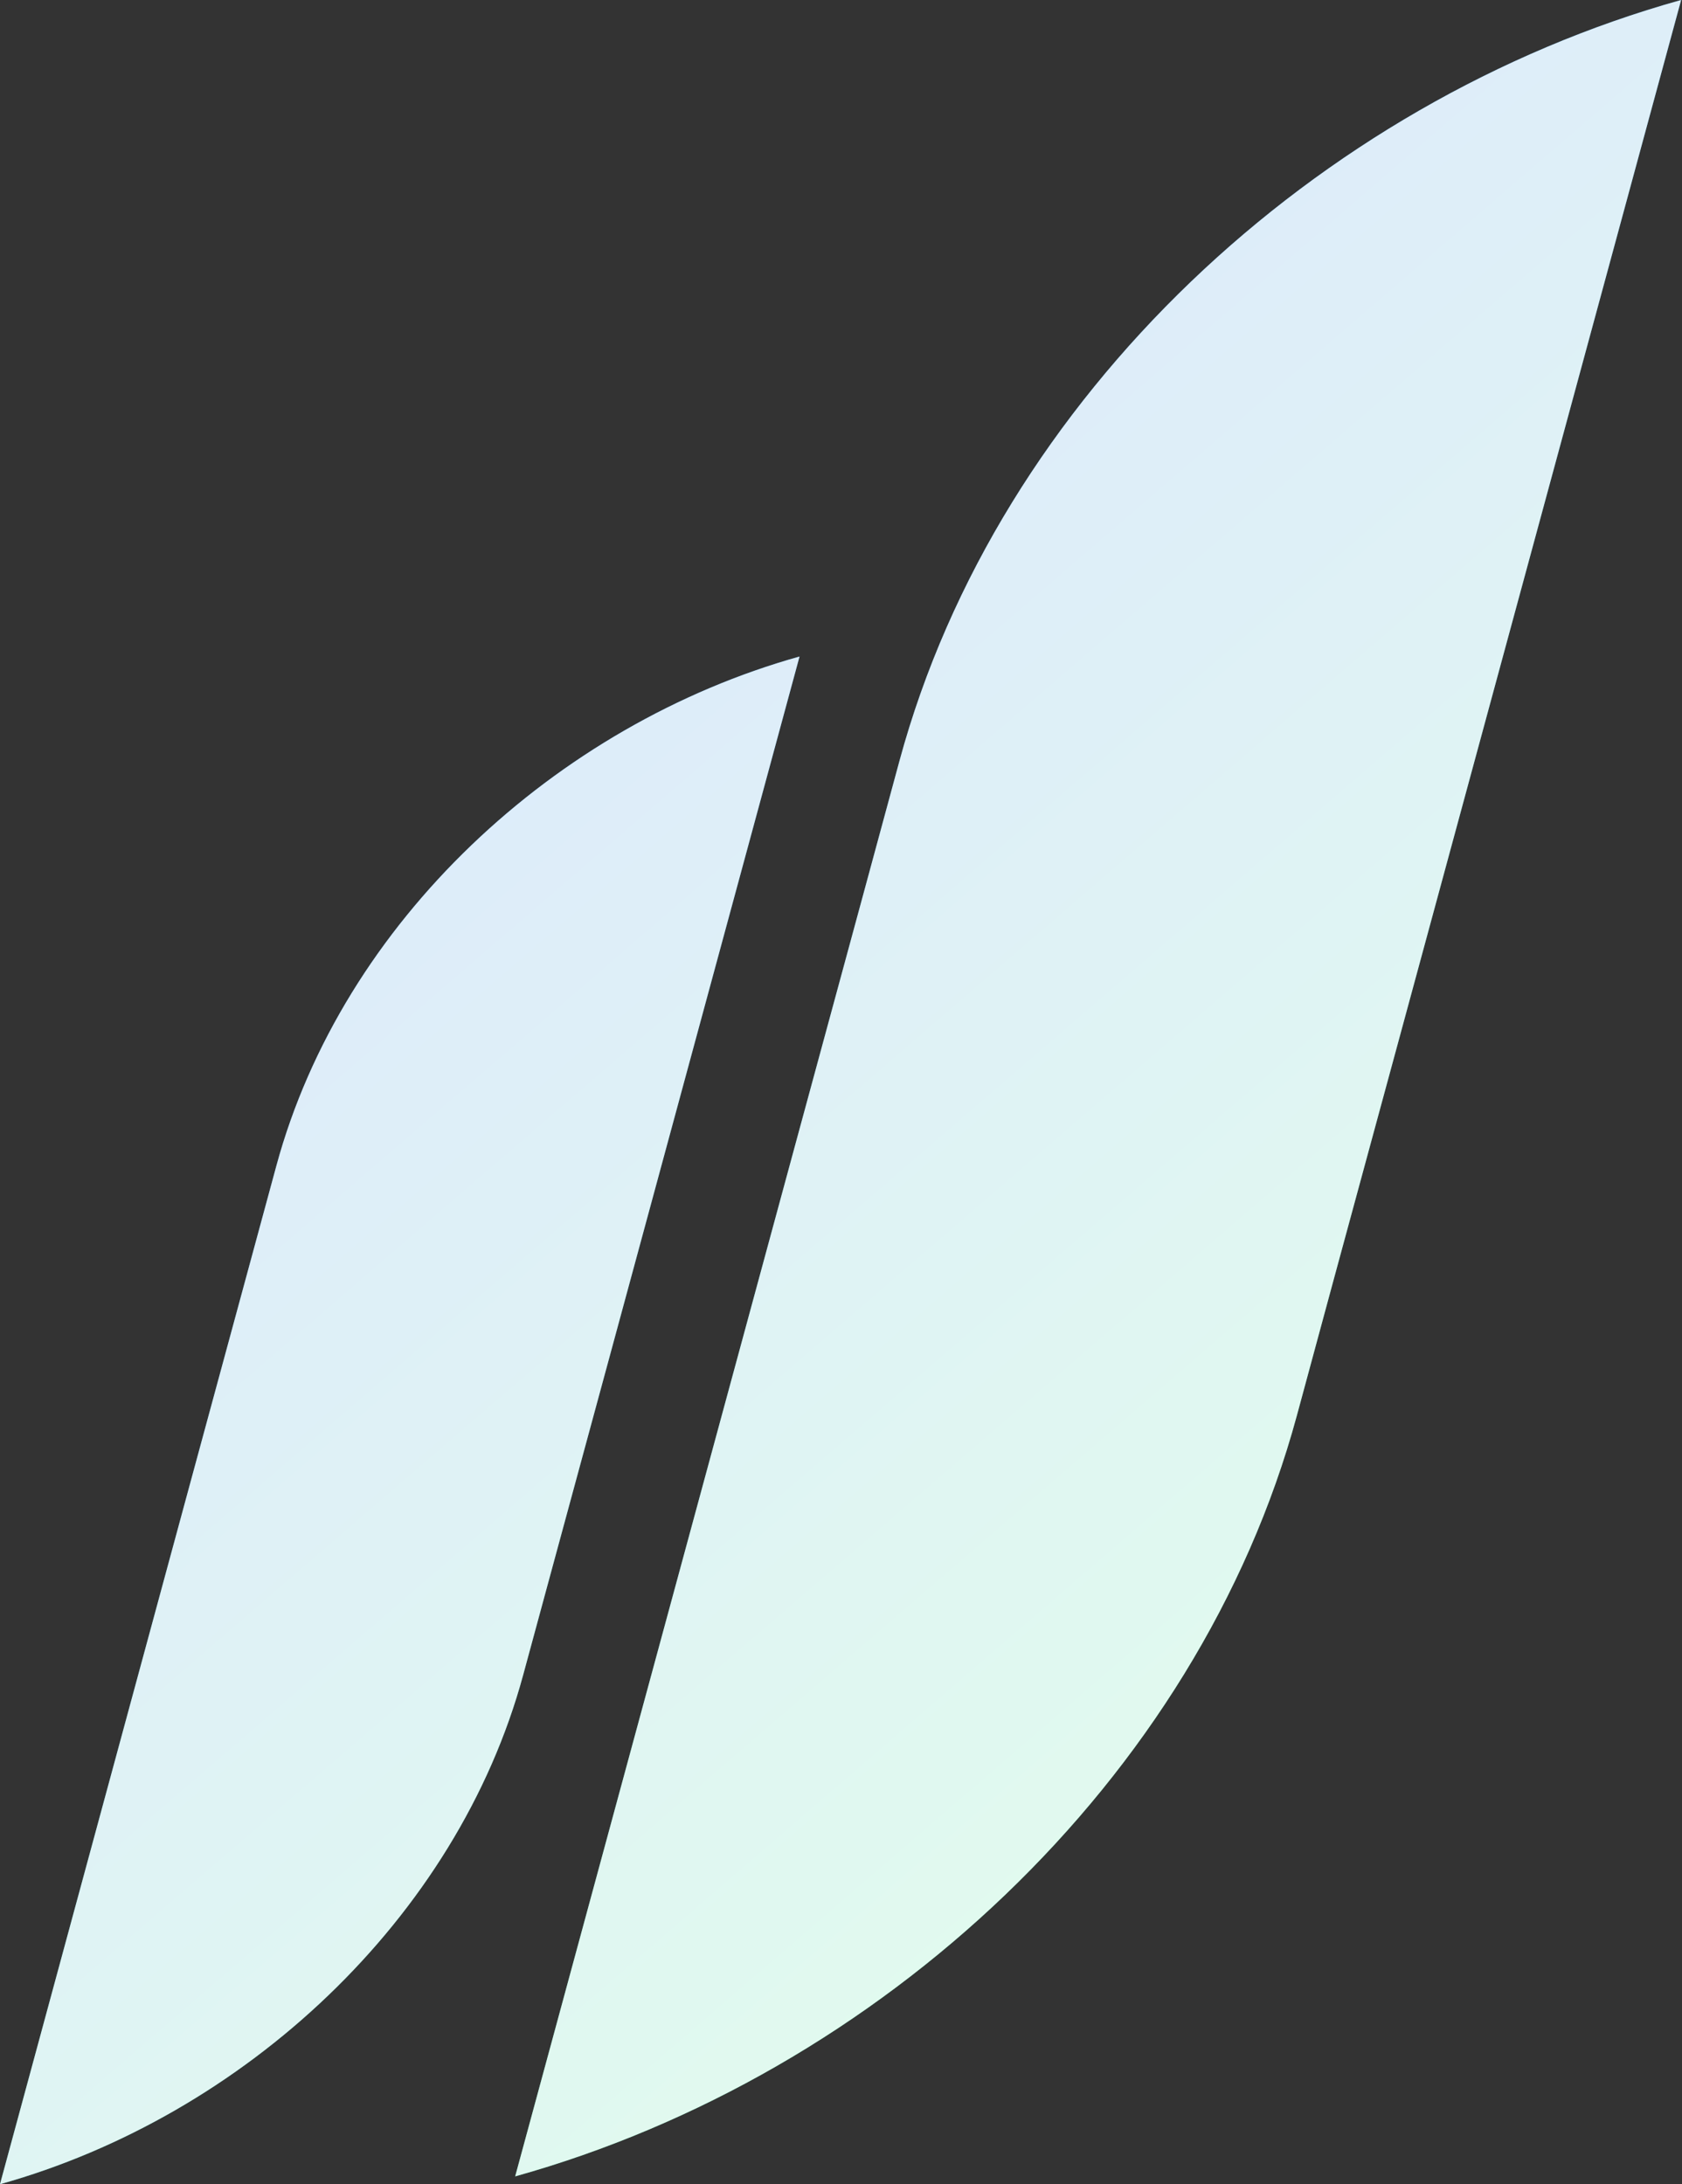
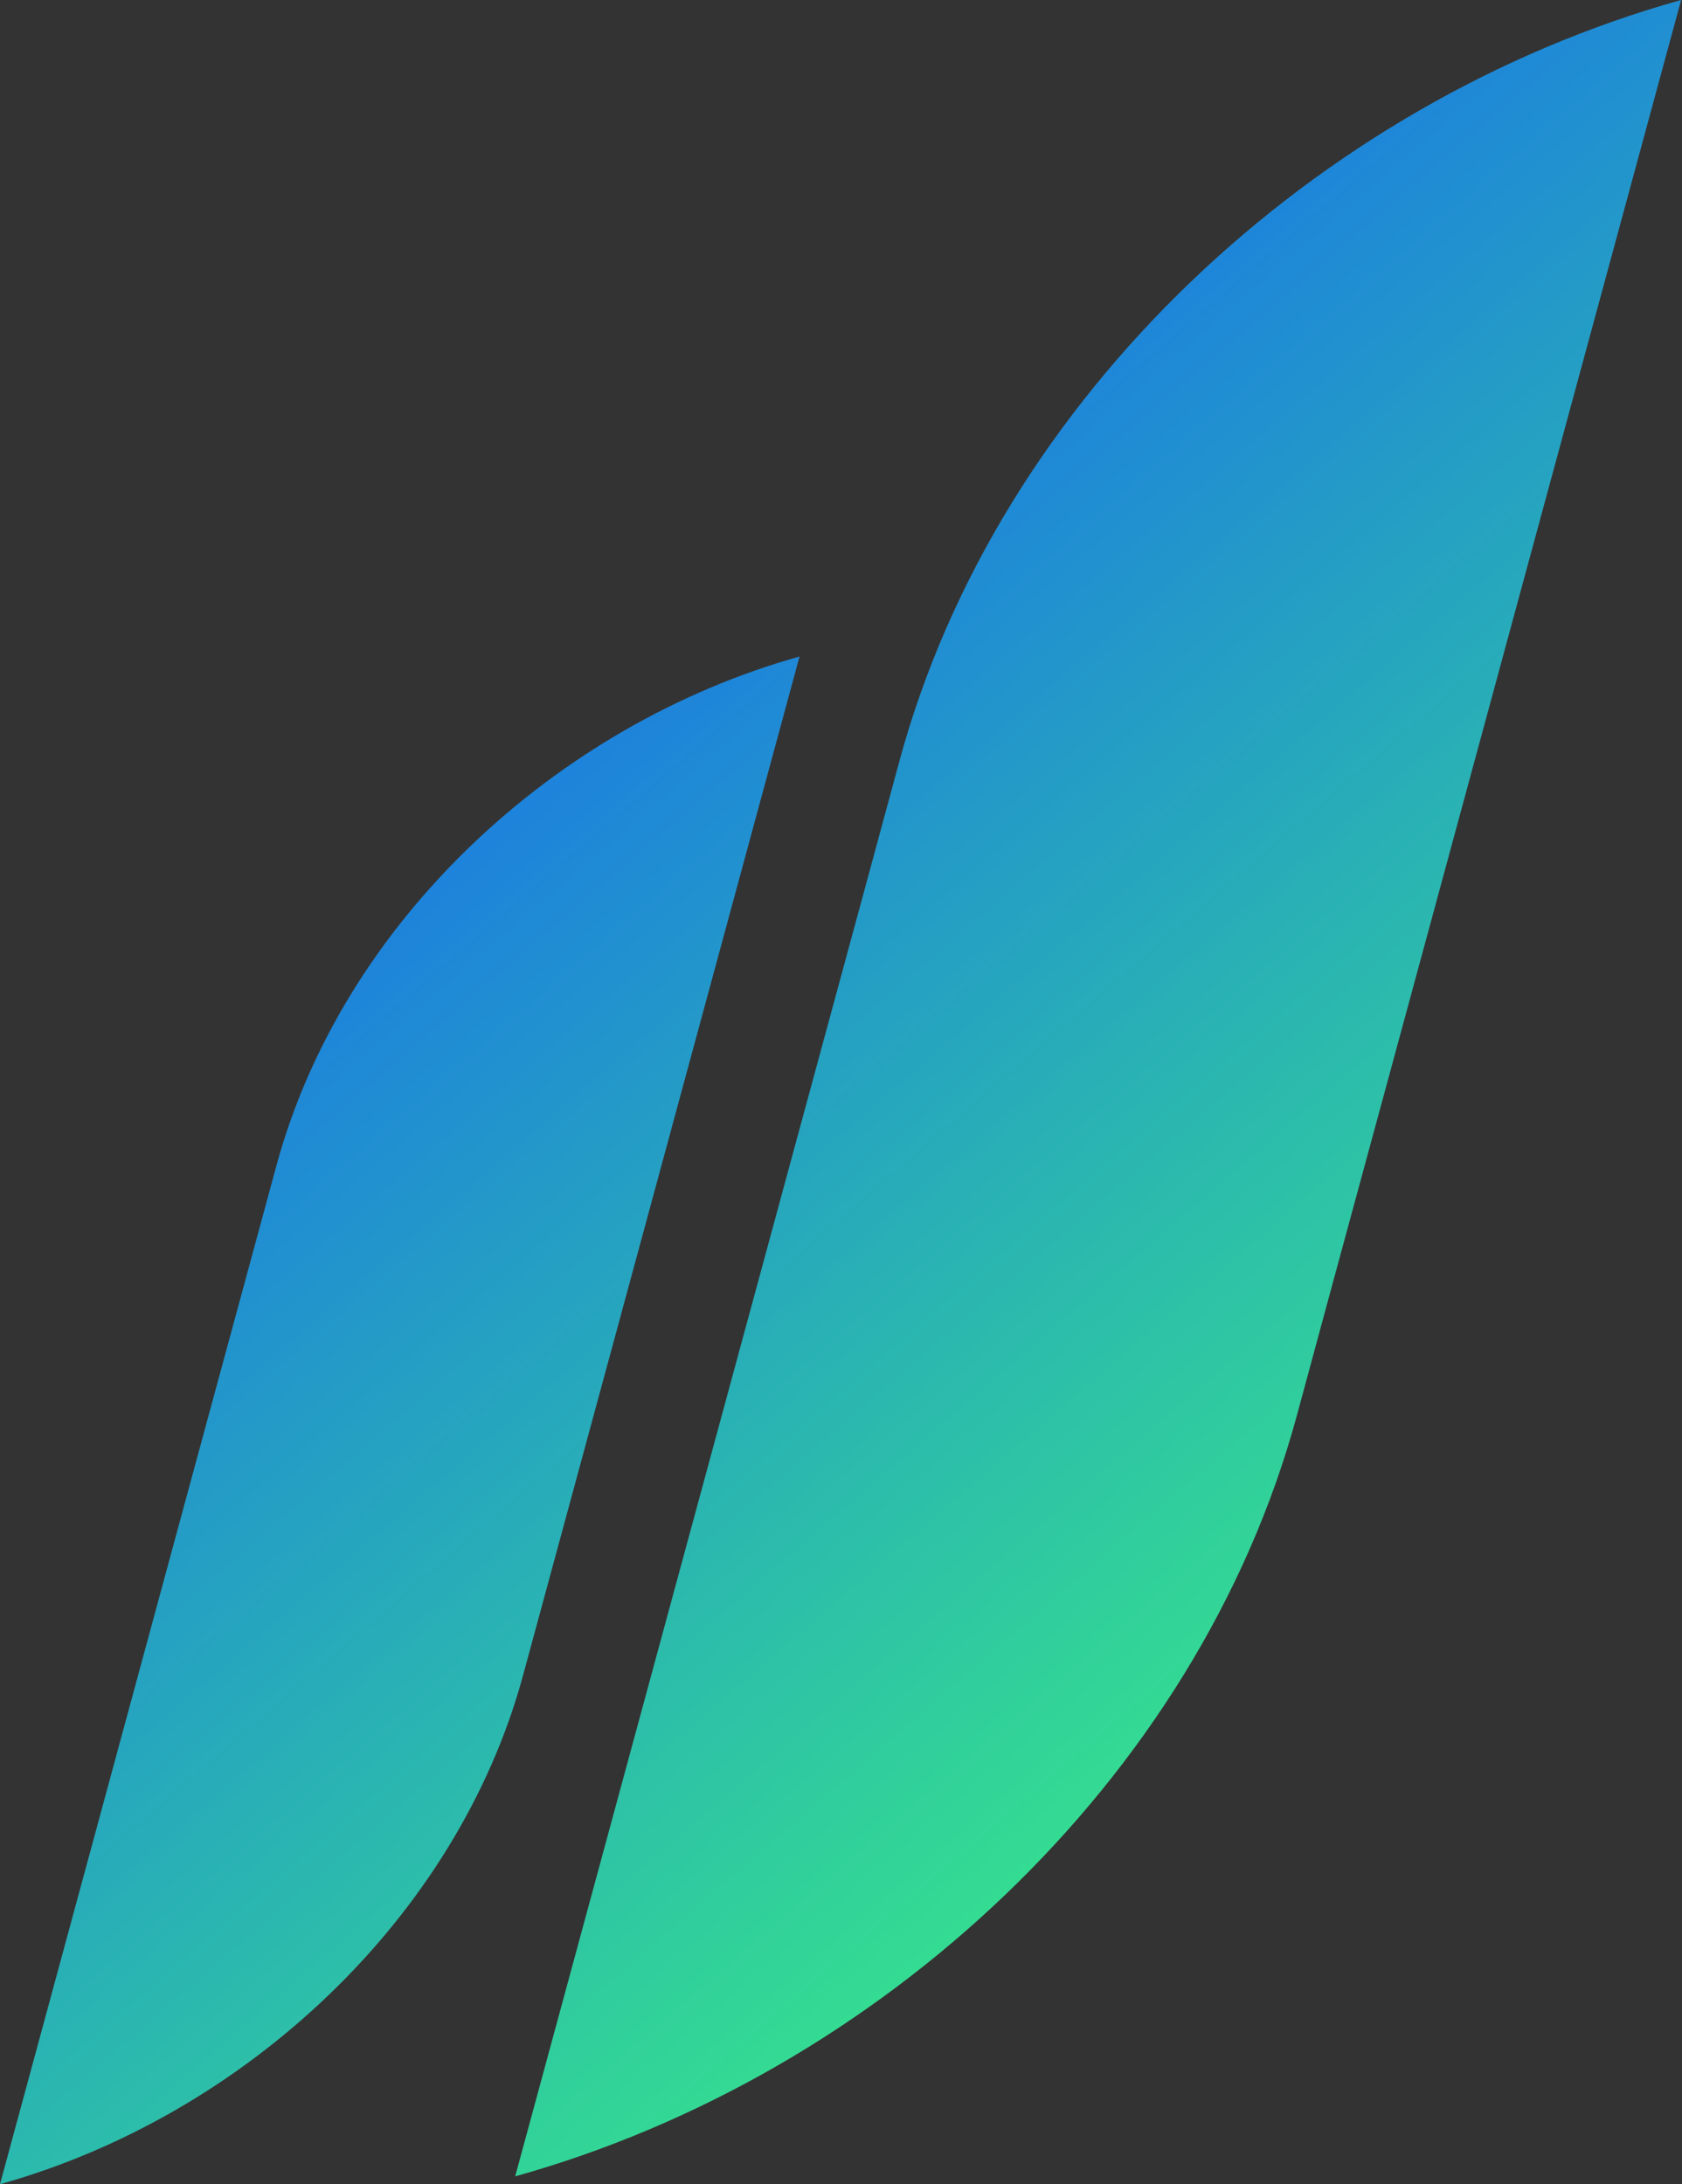
<svg xmlns="http://www.w3.org/2000/svg" width="747" height="970" viewBox="0 0 747 970" fill="none">
  <rect x="0" y="0" width="747" height="970" fill="#333333" stroke="none" />
  <path fill-rule="evenodd" clip-rule="evenodd" d="M621.875 459.457L746.608 0C584.922 45.149 443.402 175.899 399.483 337.851L383.609 396.393L353.543 507.059L228.801 966.516C390.487 921.358 532.015 790.617 575.944 628.665L591.799 570.123L621.875 459.457ZM271.628 599.158L355.085 291.564C246.892 321.823 152.16 409.303 122.745 517.708L112.107 556.918L83.457 662.405L0 969.999C108.194 939.74 202.925 852.255 232.34 743.851L242.978 704.64L271.628 599.158Z" fill="url(#paint0_linear_5772_2944)" />
-   <path fill-rule="evenodd" clip-rule="evenodd" d="M621.875 459.457L746.608 0C584.922 45.149 443.402 175.899 399.483 337.851L383.609 396.393L353.543 507.059L228.801 966.516C390.487 921.358 532.015 790.617 575.944 628.665L591.799 570.123L621.875 459.457ZM271.628 599.158L355.085 291.564C246.892 321.823 152.16 409.303 122.745 517.708L112.107 556.918L83.457 662.405L0 969.999C108.194 939.74 202.925 852.255 232.34 743.851L242.978 704.64L271.628 599.158Z" fill="white" fill-opacity="0.85" />
  <defs>
    <linearGradient id="paint0_linear_5772_2944" x1="38.434" y1="277.272" x2="489.806" y2="800.894" gradientUnits="userSpaceOnUse">
      <stop stop-color="#1562F6" />
      <stop offset="1" stop-color="#34DB92" />
    </linearGradient>
  </defs>
</svg>